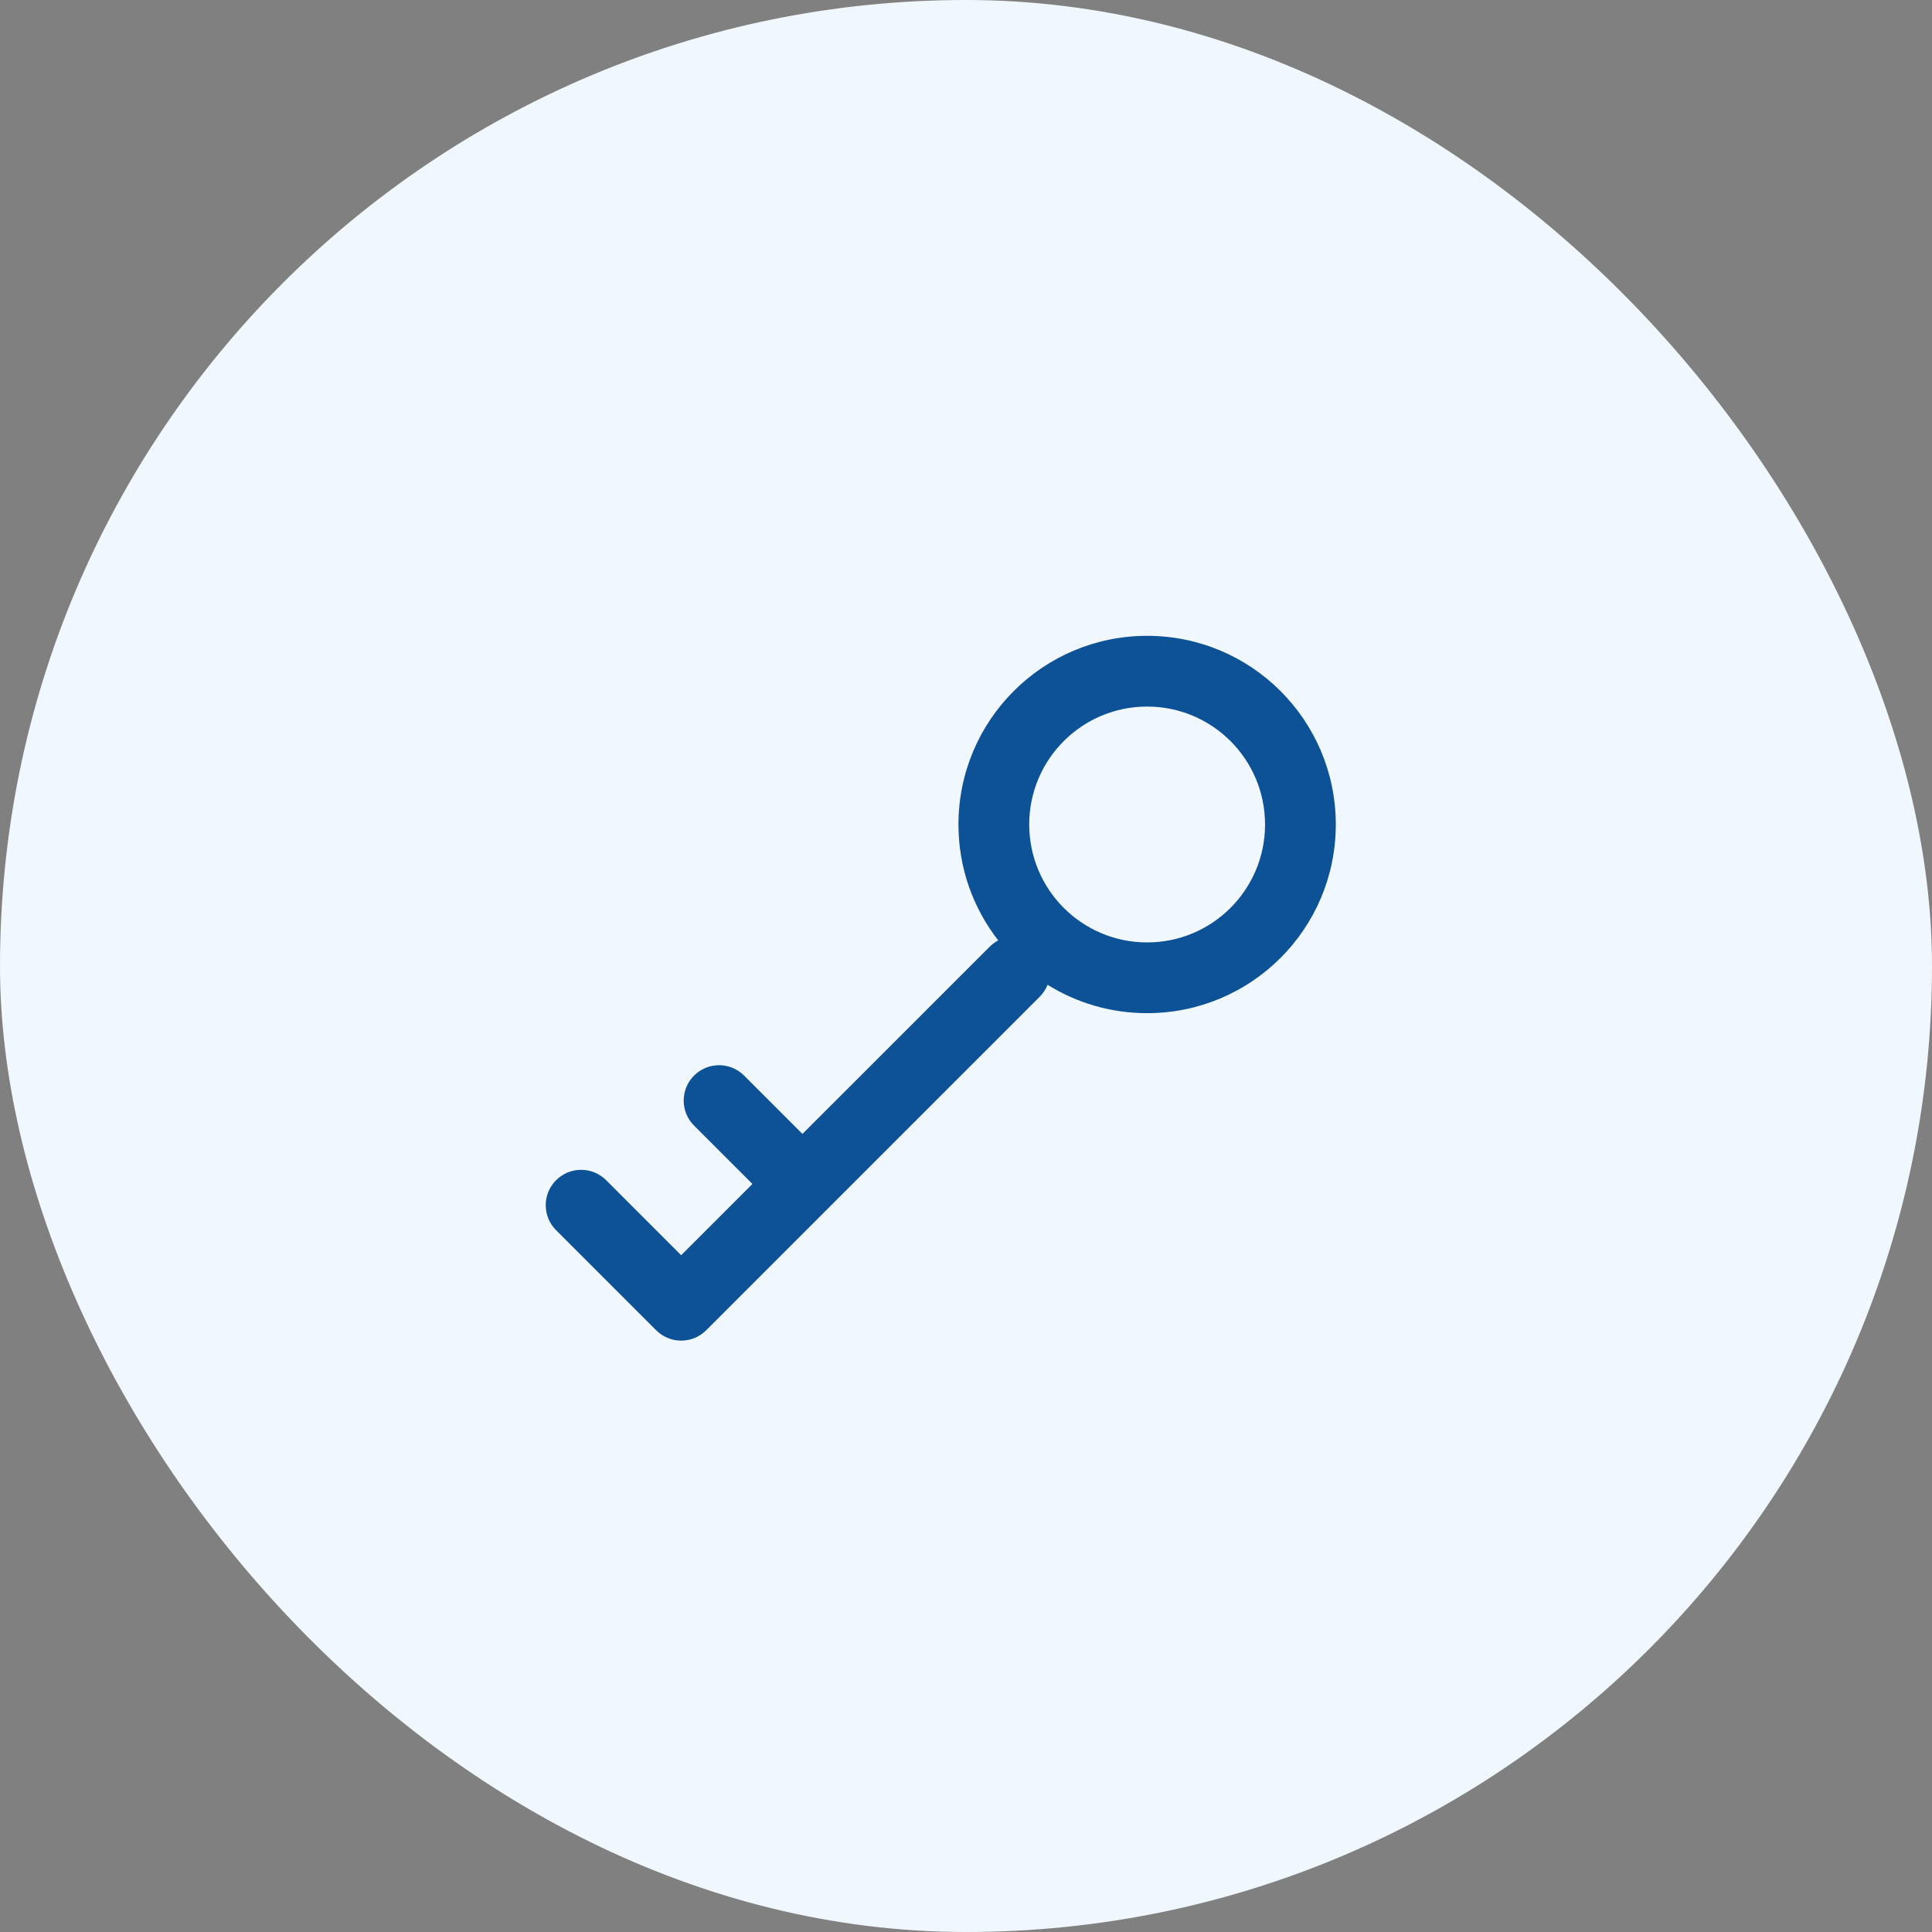
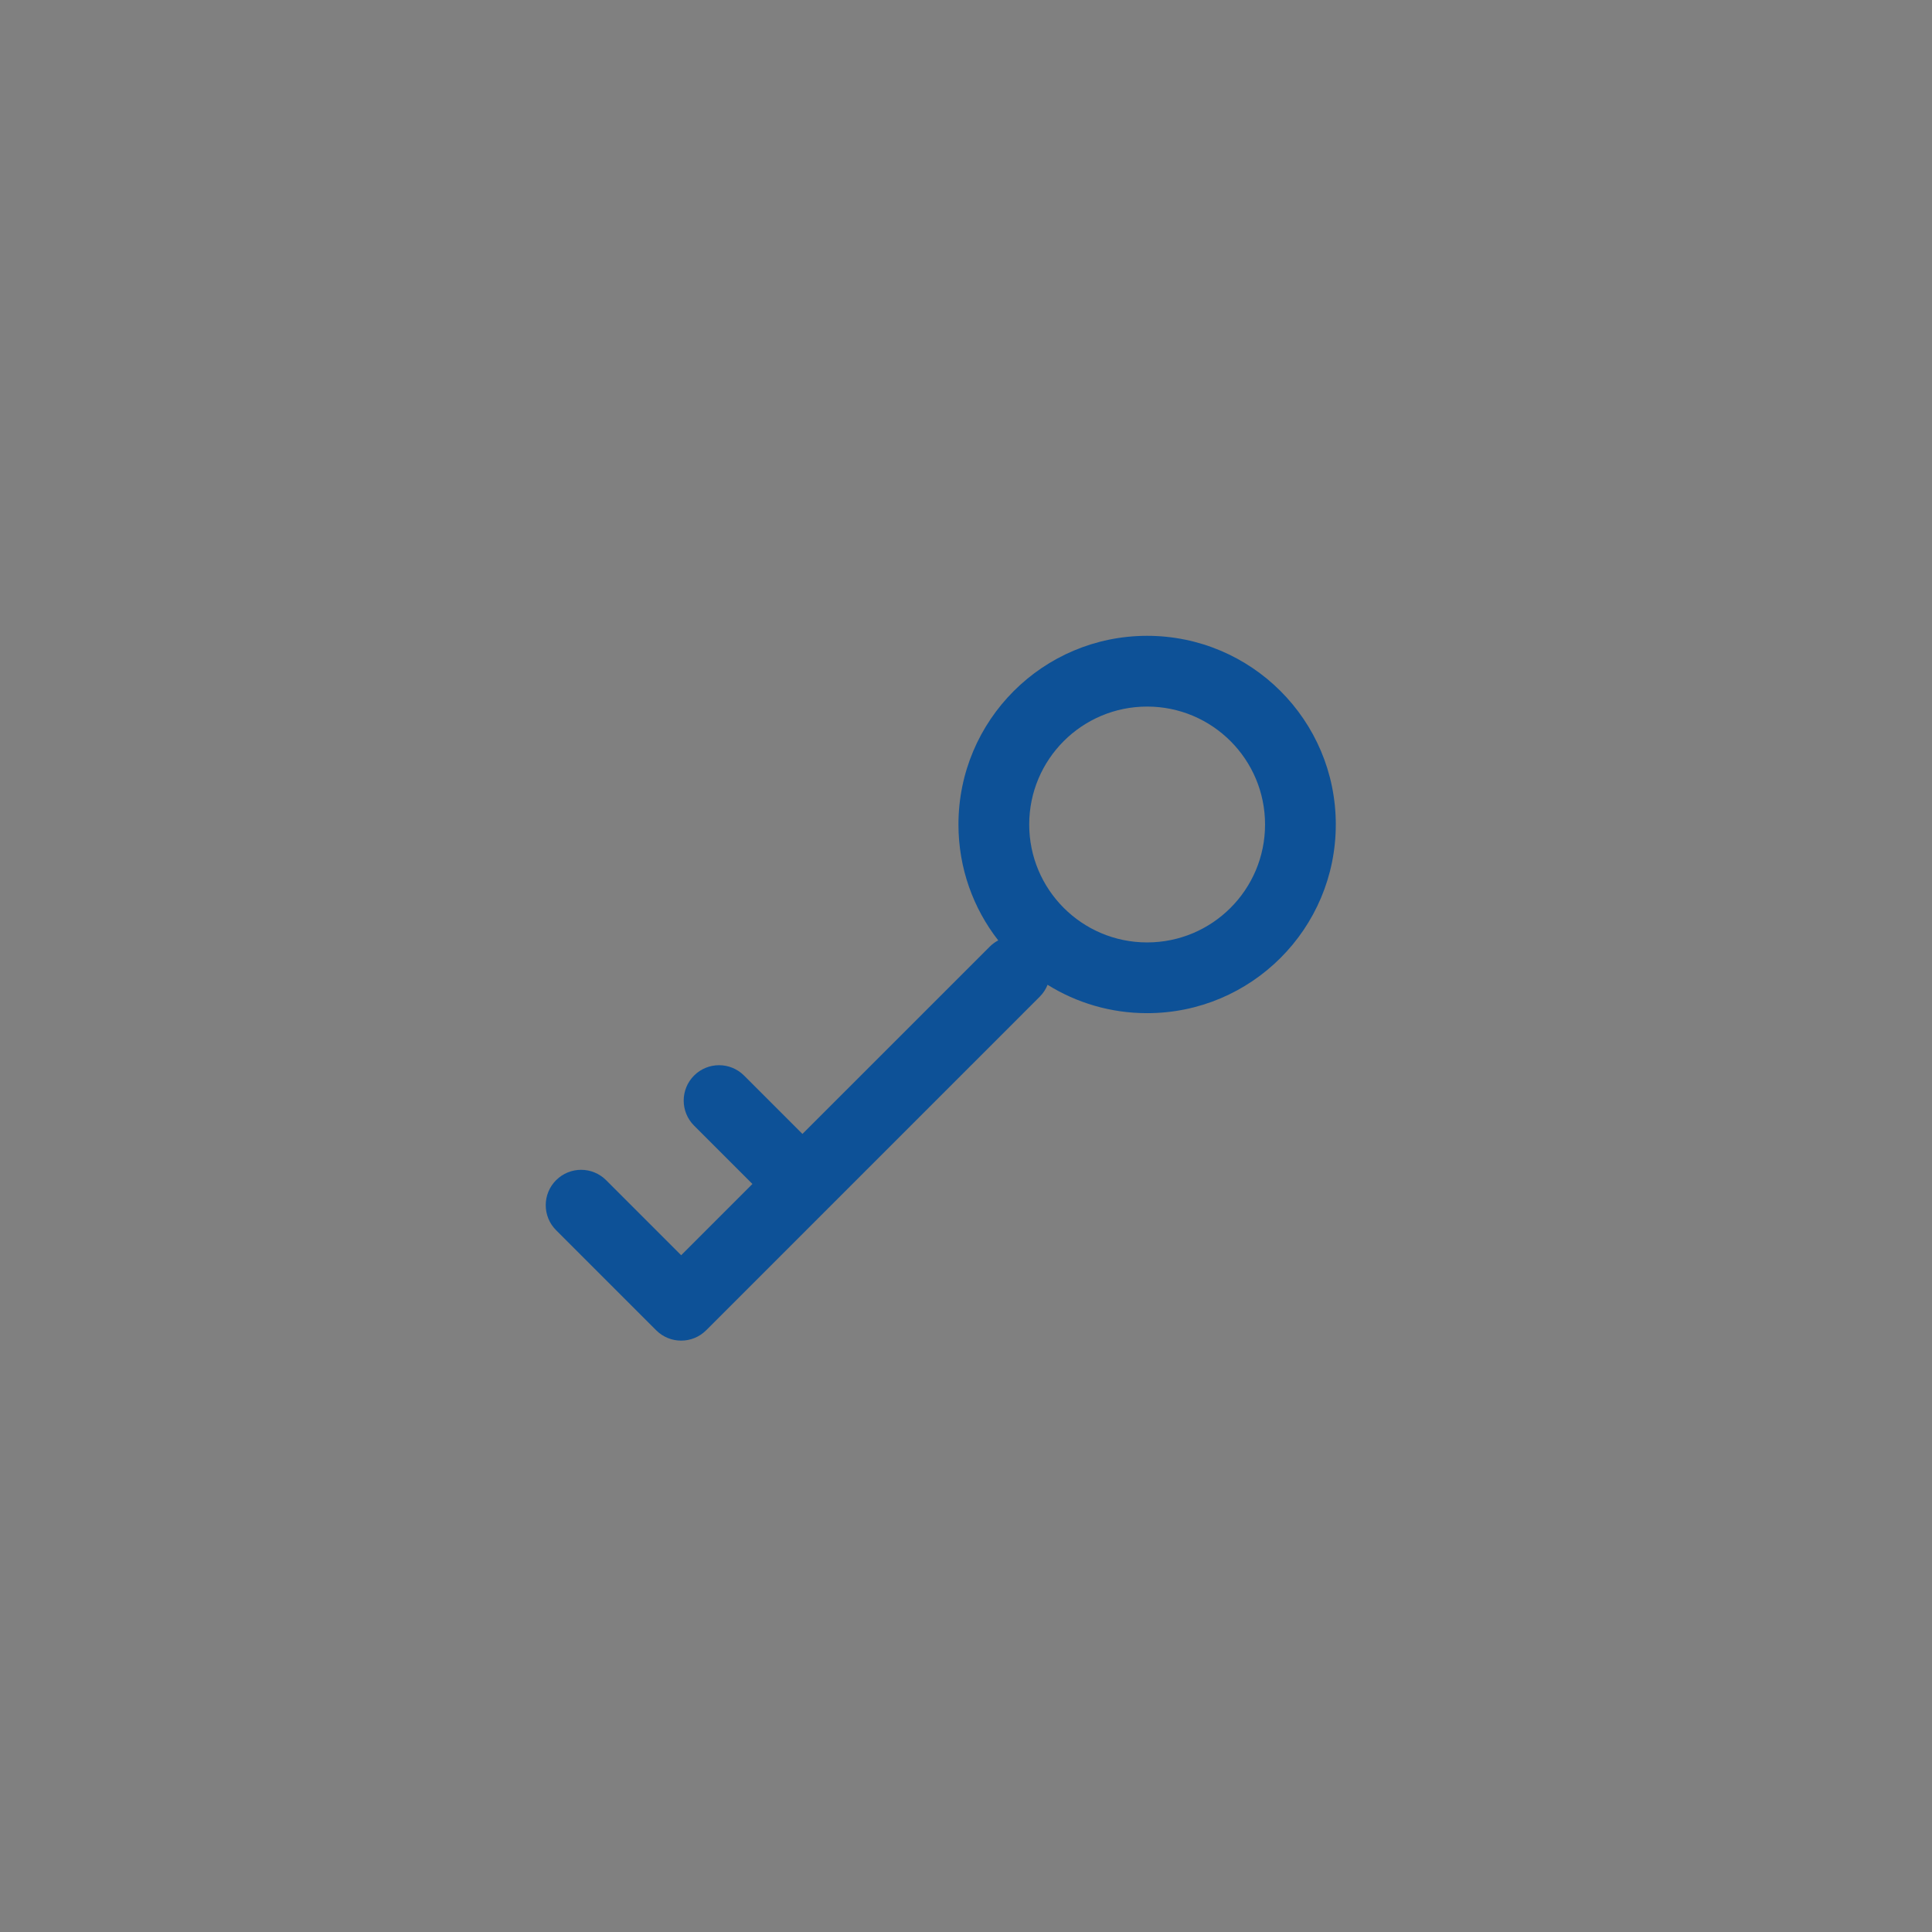
<svg xmlns="http://www.w3.org/2000/svg" width="128" height="128" viewBox="0 0 128 128" fill="none">
  <rect x="0" y="0" width="128" height="128" fill="#808080" stroke="none" />
-   <rect width="128" height="128" rx="64" fill="#F1F7FE" />
  <path fill-rule="evenodd" clip-rule="evenodd" d="M88.5 54.625C88.5 61.529 82.904 67.125 76 67.125C73.579 67.125 71.319 66.437 69.405 65.245C69.29 65.533 69.117 65.803 68.883 66.036L46.786 88.133C45.871 89.049 44.387 89.049 43.472 88.133L36.843 81.504C35.927 80.589 35.927 79.105 36.843 78.19C37.758 77.275 39.242 77.275 40.157 78.19L45.129 83.162L49.85 78.441L45.983 74.574C45.068 73.659 45.068 72.175 45.983 71.259C46.898 70.344 48.382 70.344 49.297 71.259L53.164 75.126L65.569 62.722C65.74 62.55 65.932 62.411 66.136 62.304C64.484 60.185 63.5 57.52 63.5 54.625C63.5 47.721 69.097 42.125 76 42.125C82.904 42.125 88.5 47.721 88.5 54.625ZM83.813 54.625C83.813 58.94 80.315 62.438 76 62.438C71.685 62.438 68.188 58.94 68.188 54.625C68.188 50.31 71.685 46.812 76 46.812C80.315 46.812 83.813 50.31 83.813 54.625Z" fill="#0D5197" />
</svg>